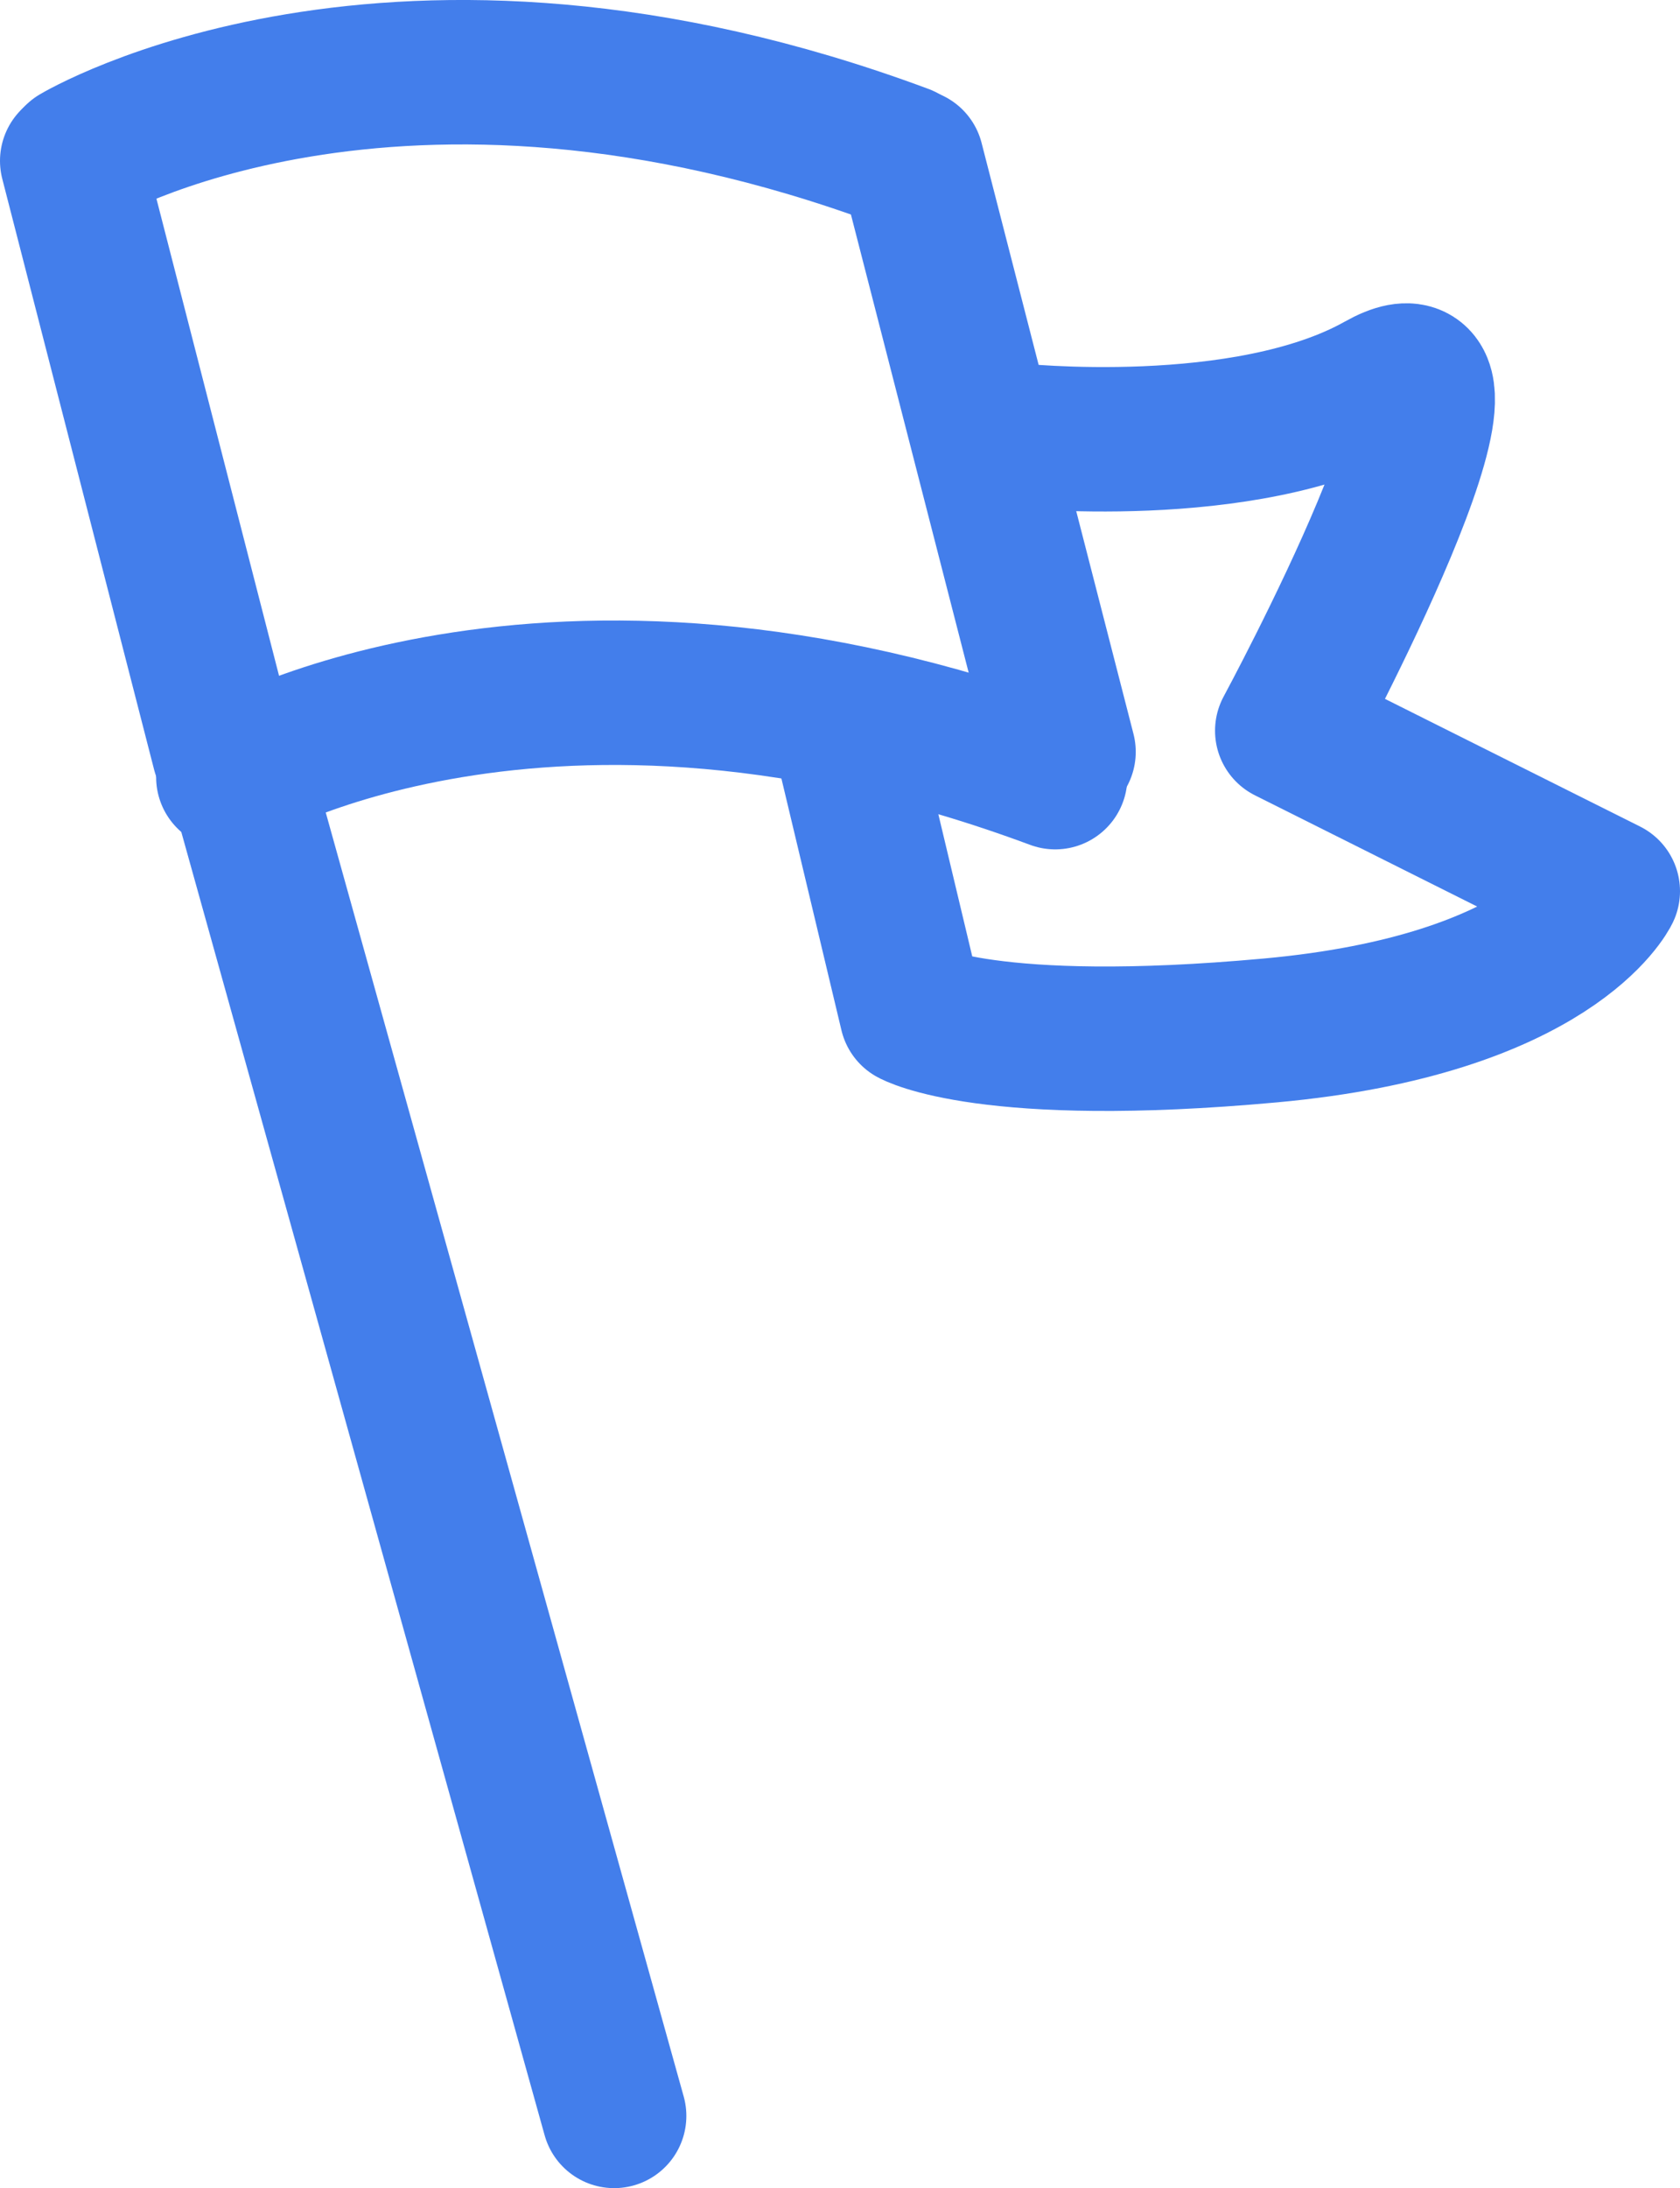
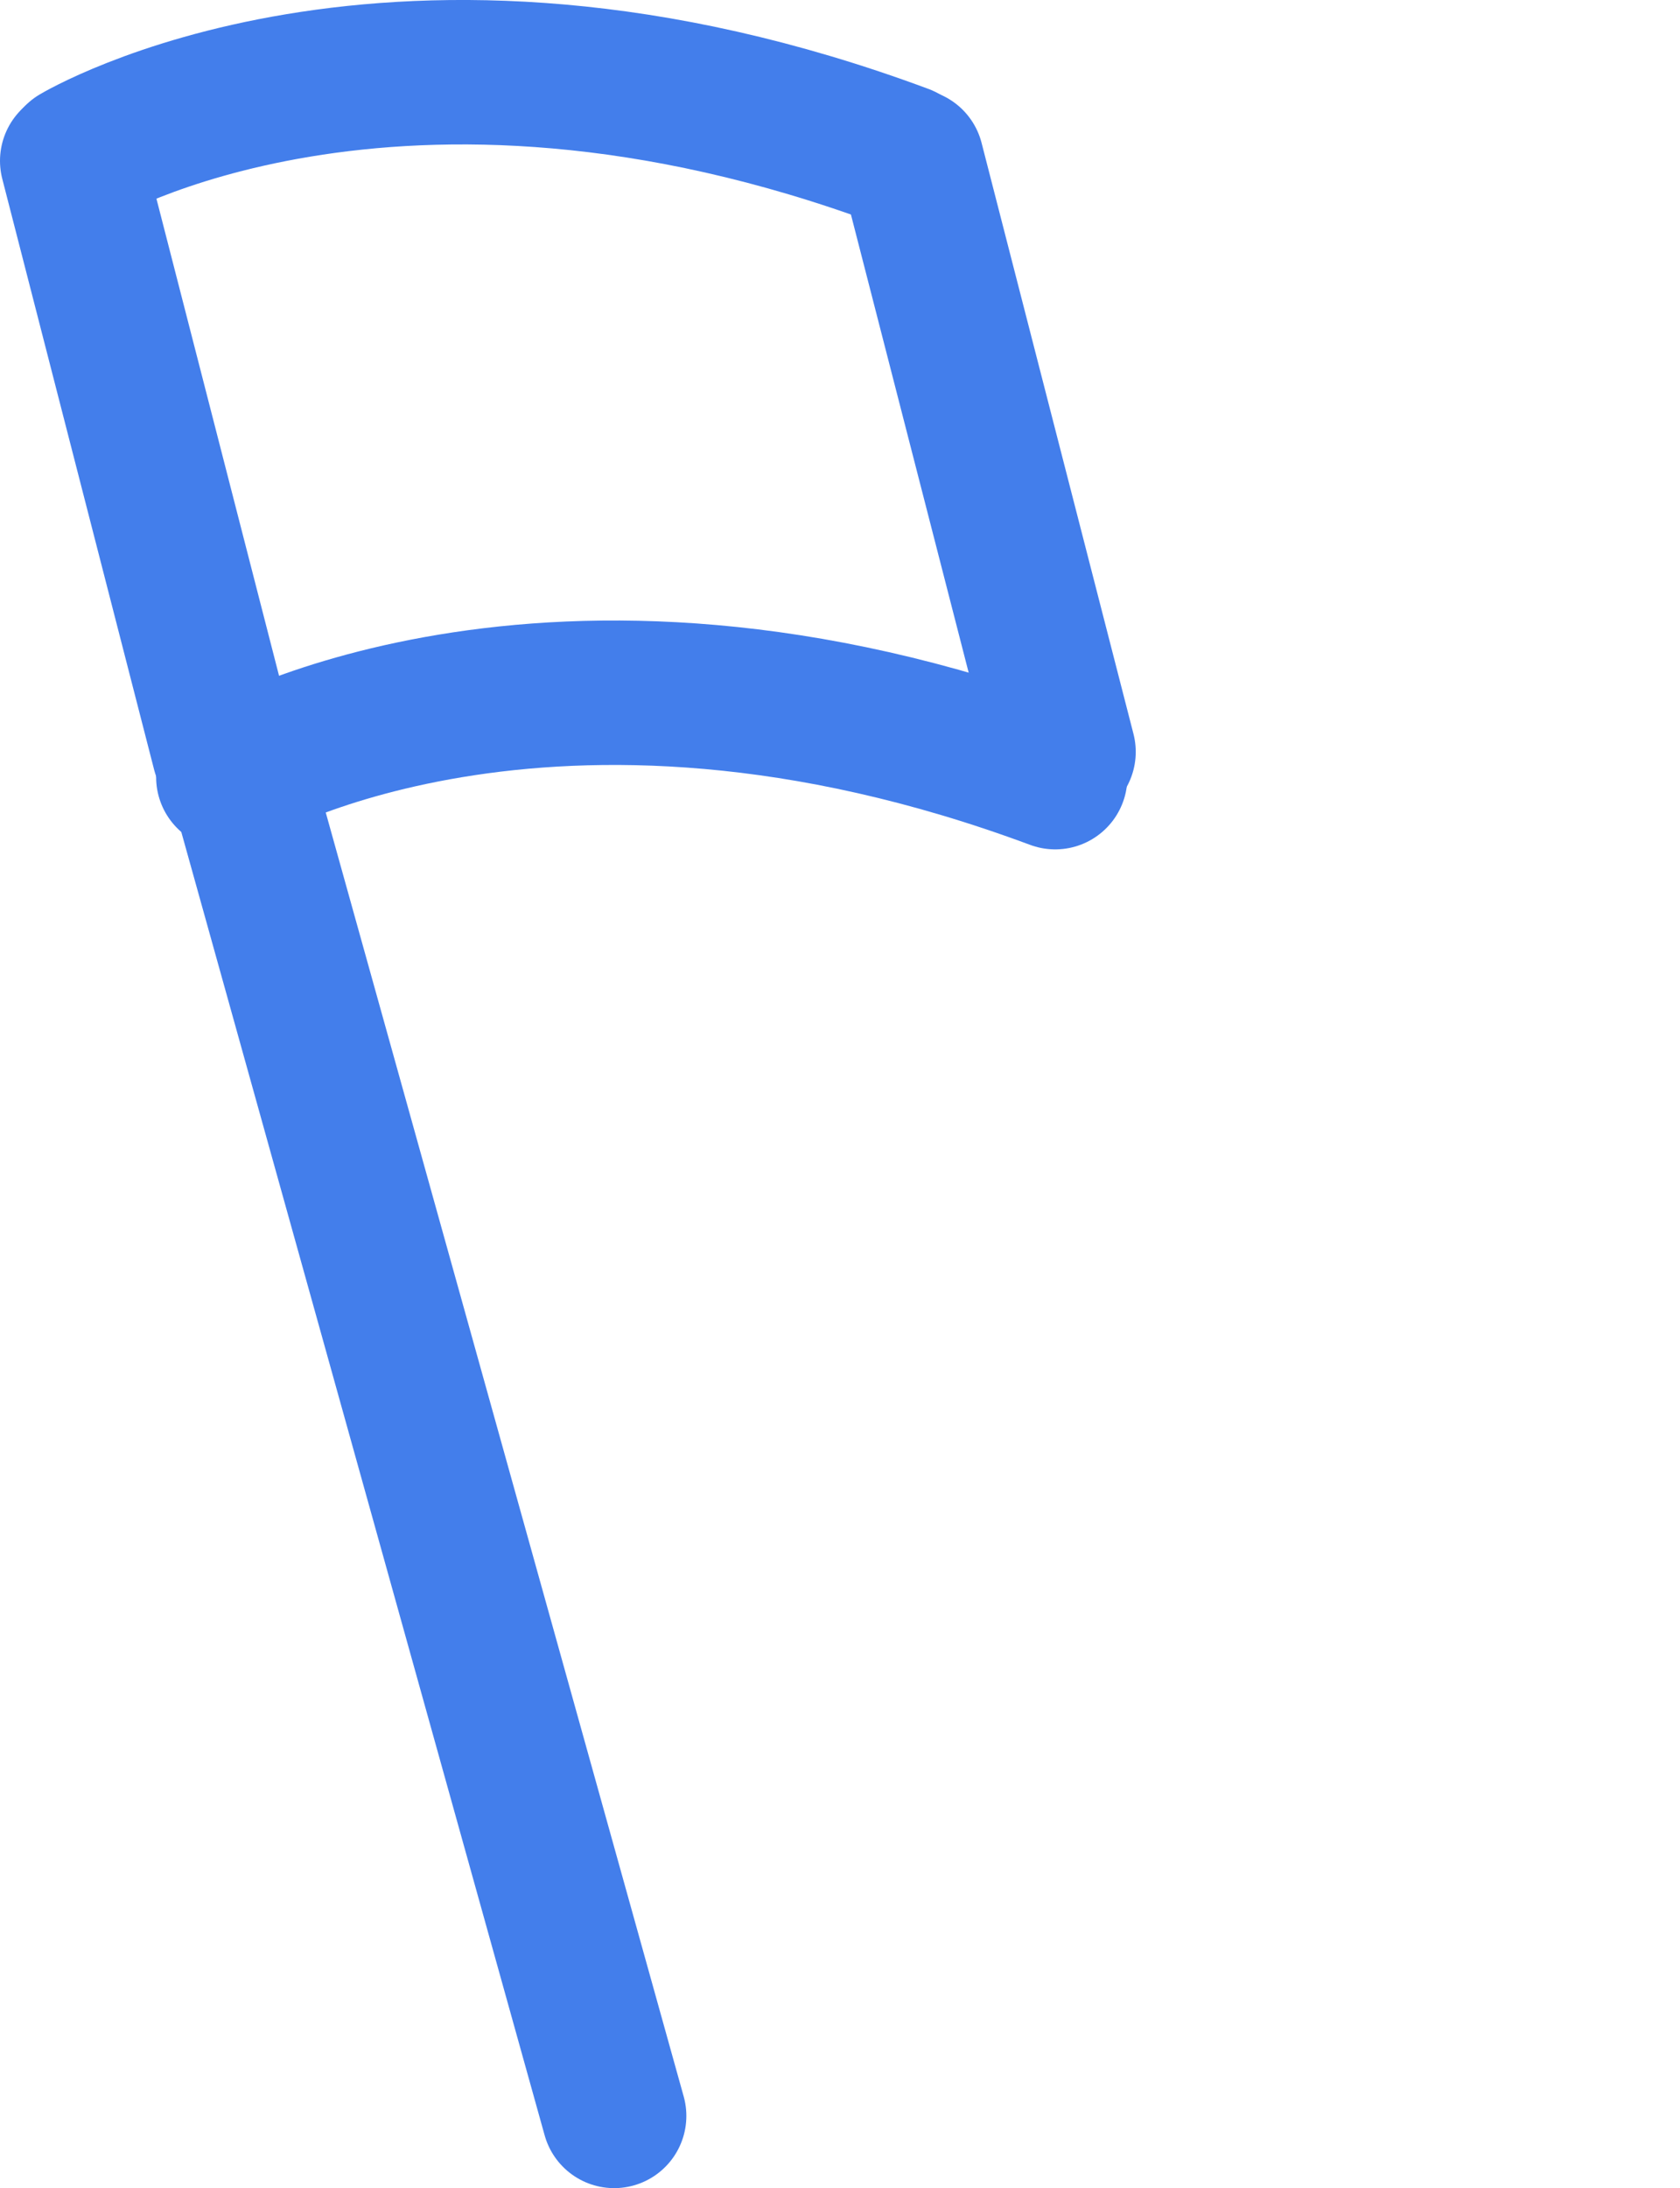
<svg xmlns="http://www.w3.org/2000/svg" viewBox="0 0 162.92 212.07">
  <defs>
    <style>.cls-1{fill:none;stroke:#437eeb;stroke-linecap:round;stroke-linejoin:round;stroke-width:14px;}</style>
  </defs>
  <g id="图层_2" data-name="图层 2">
    <g id="图层_1-2" data-name="图层 1">
      <path class="cls-1" d="M7.41,15.18s30.68-18.41,80.19,0" />
      <path class="cls-1" d="M22.14,75.32s30.68-18.41,80.19,0" />
      <line class="cls-1" x1="88.41" y1="15.59" x2="103.14" y2="72.87" />
      <line class="cls-1" x1="7" y1="15.59" x2="21.73" y2="72.87" />
-       <path class="cls-1" d="M98.23,42.18s22.51,2.46,35.6-4.9-9,33.54-9,33.54l31.09,15.55s-5.32,11-32.73,13.5-34.78-1.64-34.78-1.64L81.87,70.82" />
      <line class="cls-1" x1="23.71" y1="76.55" x2="59.56" y2="205.07" />
    </g>
  </g>
</svg>